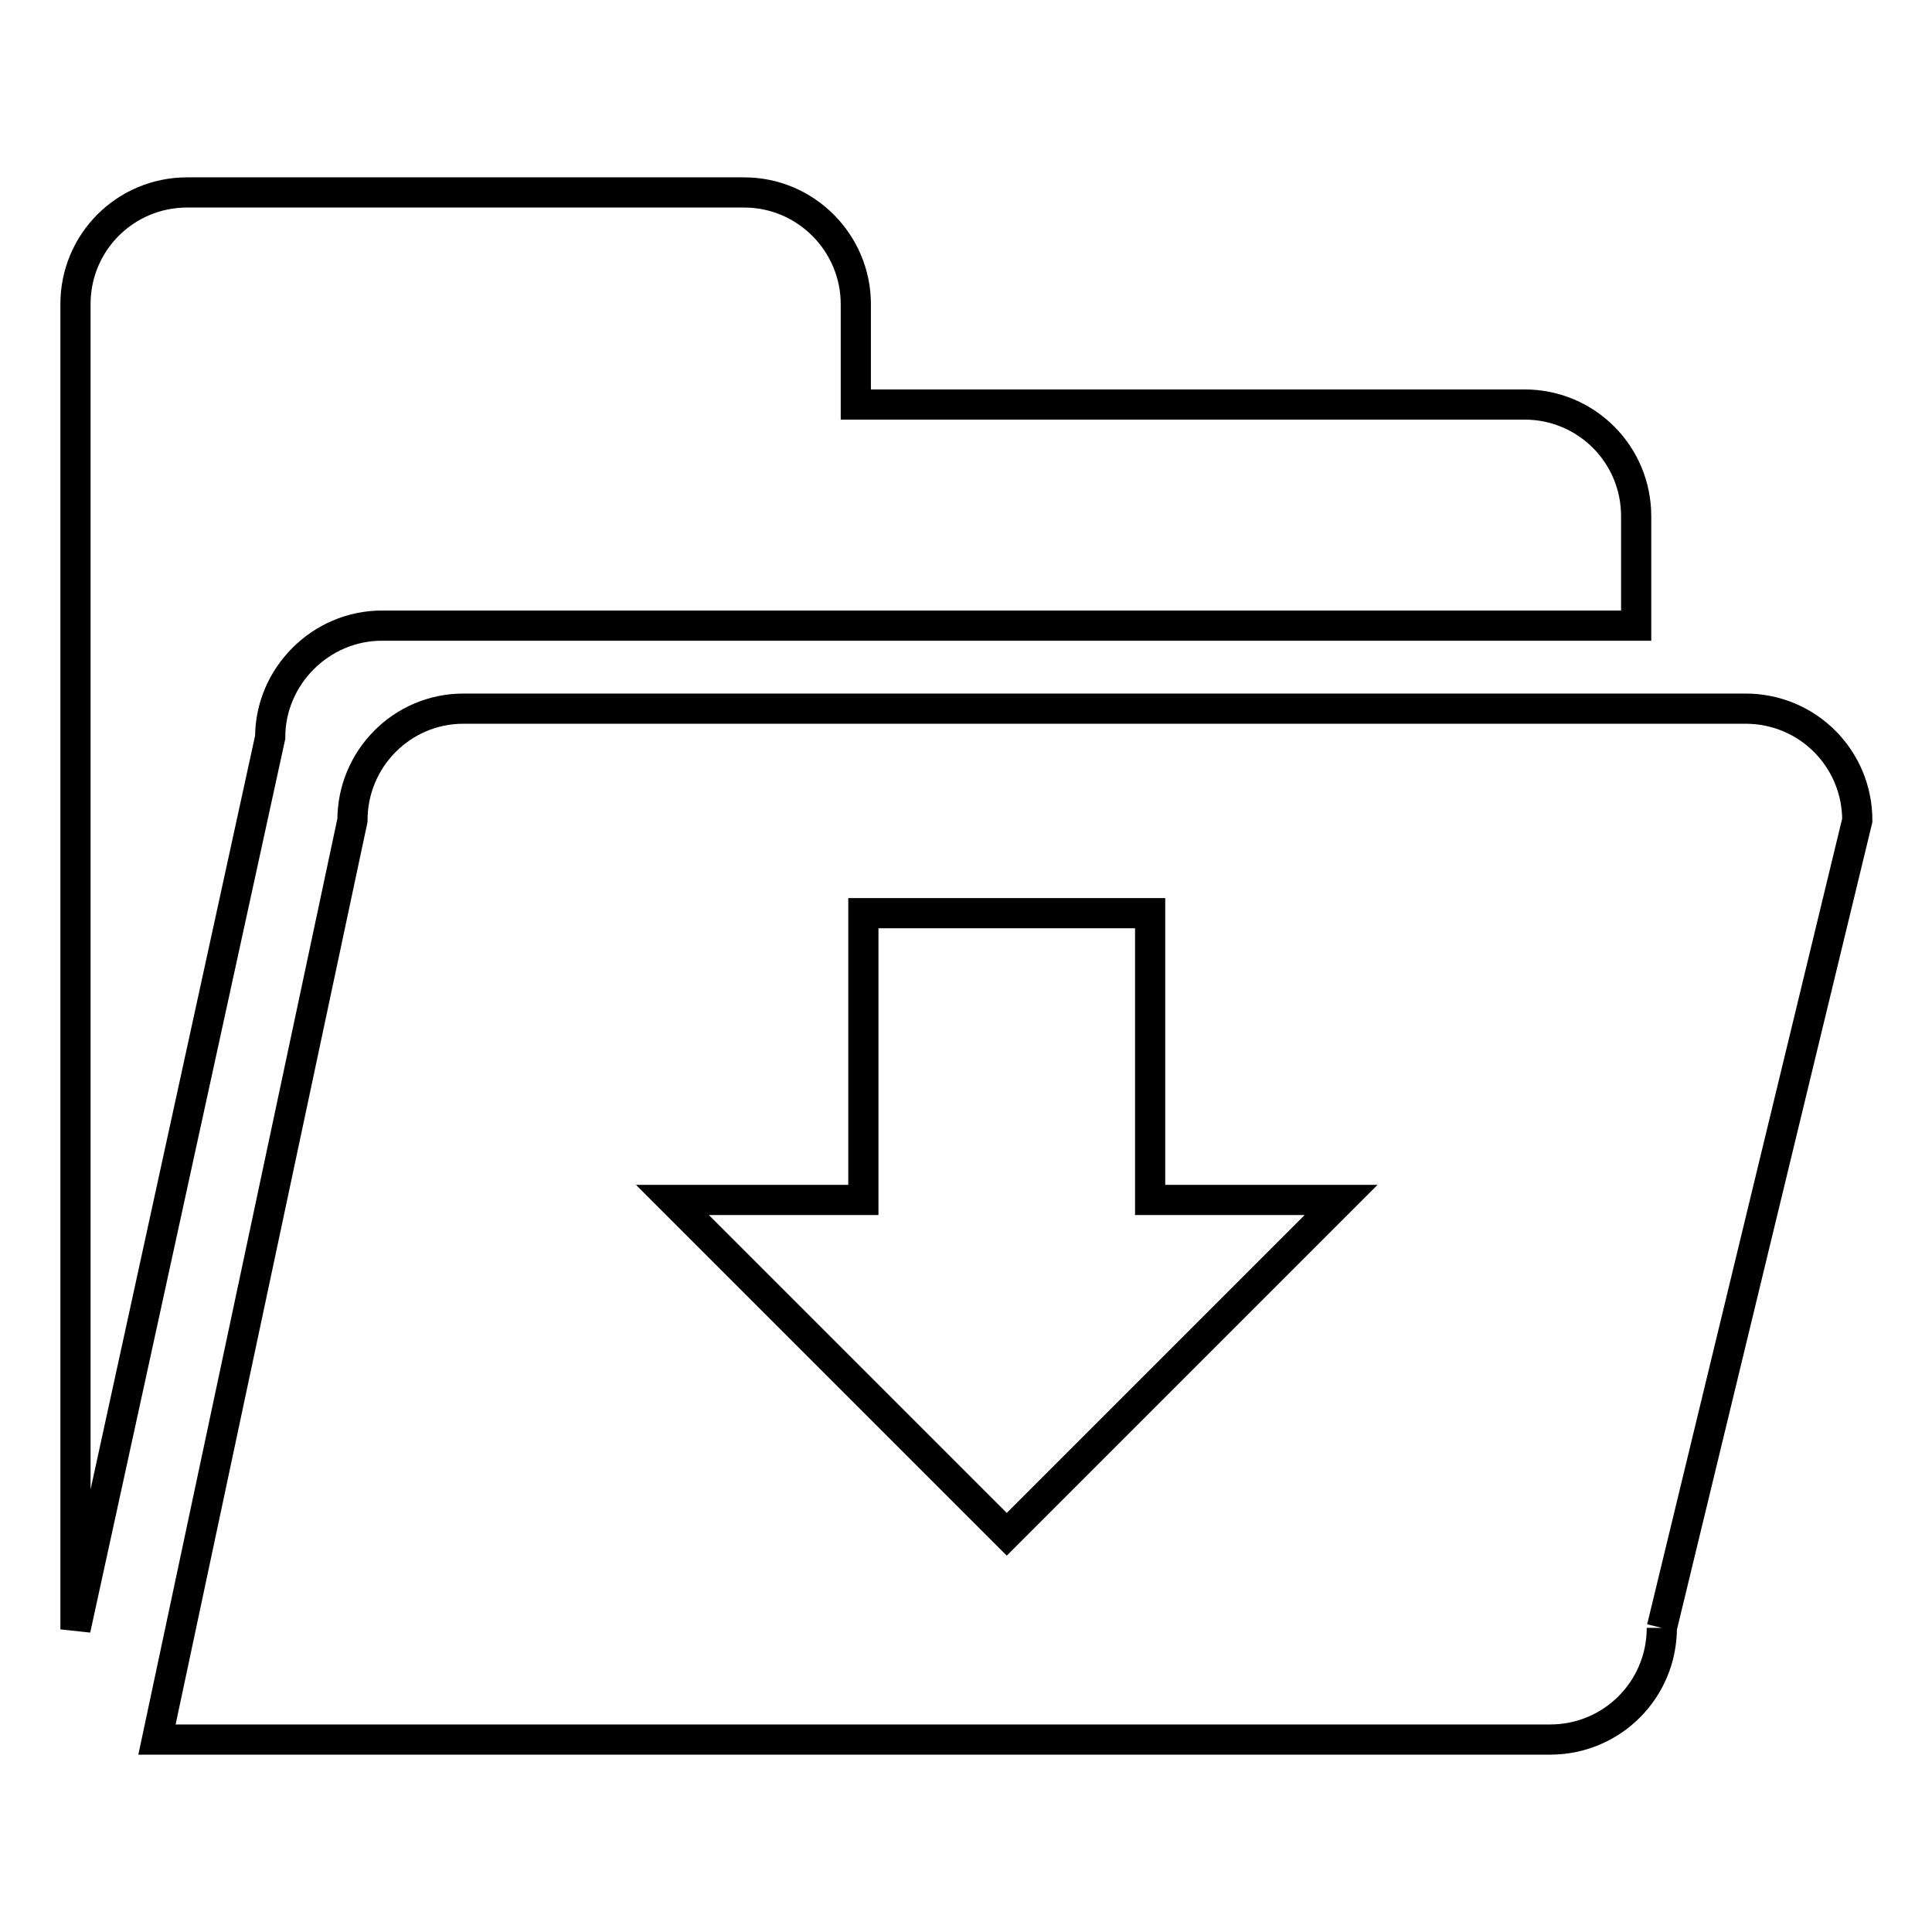
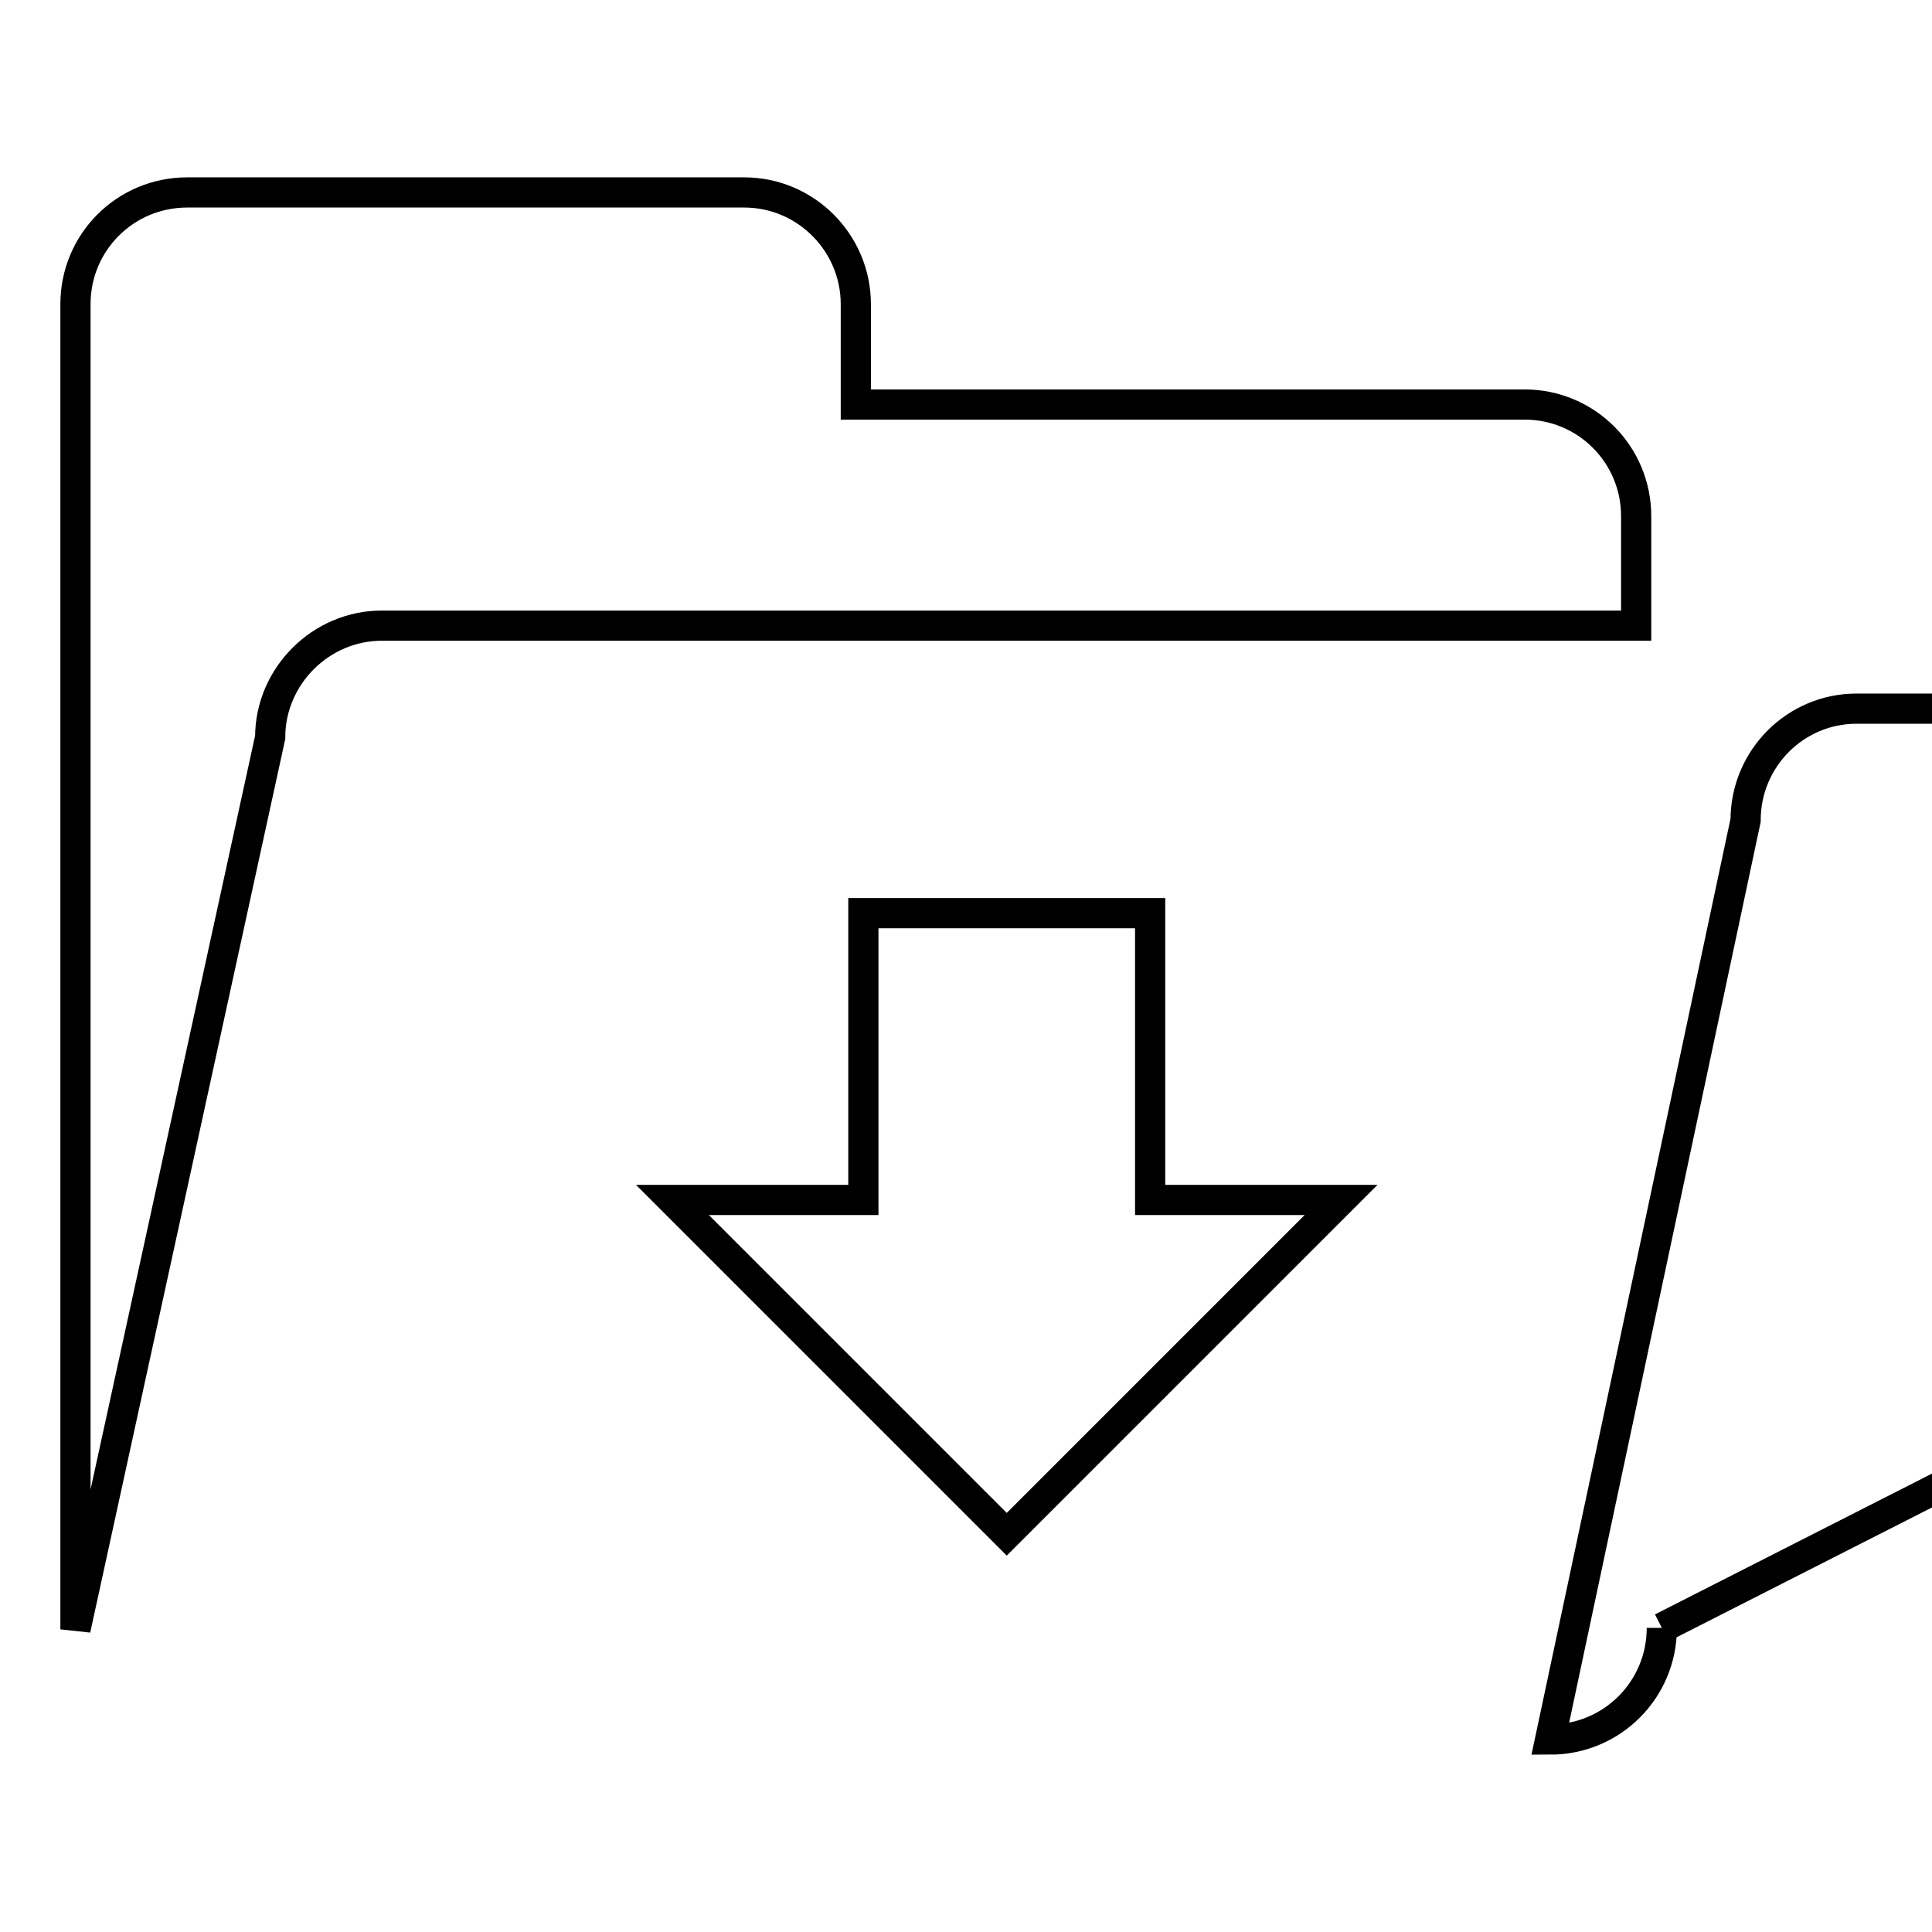
<svg xmlns="http://www.w3.org/2000/svg" version="1.1" x="0px" y="0px" viewBox="0 0 256 256" enable-background="new 0 0 256 256" xml:space="preserve">
  <g>
-     <path stroke-width="4" fill-opacity="0" stroke="#000000" d="M50.6,82.9h166.2V68.4c0-8.2-6.6-14.8-14.8-14.8h-88.6V40.3c0-8.1-6.6-14.8-14.8-14.8H24.8 c-8.2,0-14.8,6.6-14.8,14.8v175.6L35.8,97.7C35.8,89.6,42.5,82.9,50.6,82.9L50.6,82.9L50.6,82.9 M50.6,82.9L50.6,82.9z  M220.2,215.7c0,8.2-6.6,14.8-14.8,14.8H20.8l25.9-121.8c0-8.2,6.6-14.8,14.7-14.8h169.9c8.2,0,14.8,6.6,14.8,14.8L220.2,215.7 L220.2,215.7L220.2,215.7 M177.7,159h-25.3v-38h-38v38H89.1l44.3,44.3L177.7,159L177.7,159z" />
+     <path stroke-width="4" fill-opacity="0" stroke="#000000" d="M50.6,82.9h166.2V68.4c0-8.2-6.6-14.8-14.8-14.8h-88.6V40.3c0-8.1-6.6-14.8-14.8-14.8H24.8 c-8.2,0-14.8,6.6-14.8,14.8v175.6L35.8,97.7C35.8,89.6,42.5,82.9,50.6,82.9L50.6,82.9L50.6,82.9 M50.6,82.9L50.6,82.9z  M220.2,215.7c0,8.2-6.6,14.8-14.8,14.8l25.9-121.8c0-8.2,6.6-14.8,14.7-14.8h169.9c8.2,0,14.8,6.6,14.8,14.8L220.2,215.7 L220.2,215.7L220.2,215.7 M177.7,159h-25.3v-38h-38v38H89.1l44.3,44.3L177.7,159L177.7,159z" />
  </g>
</svg>